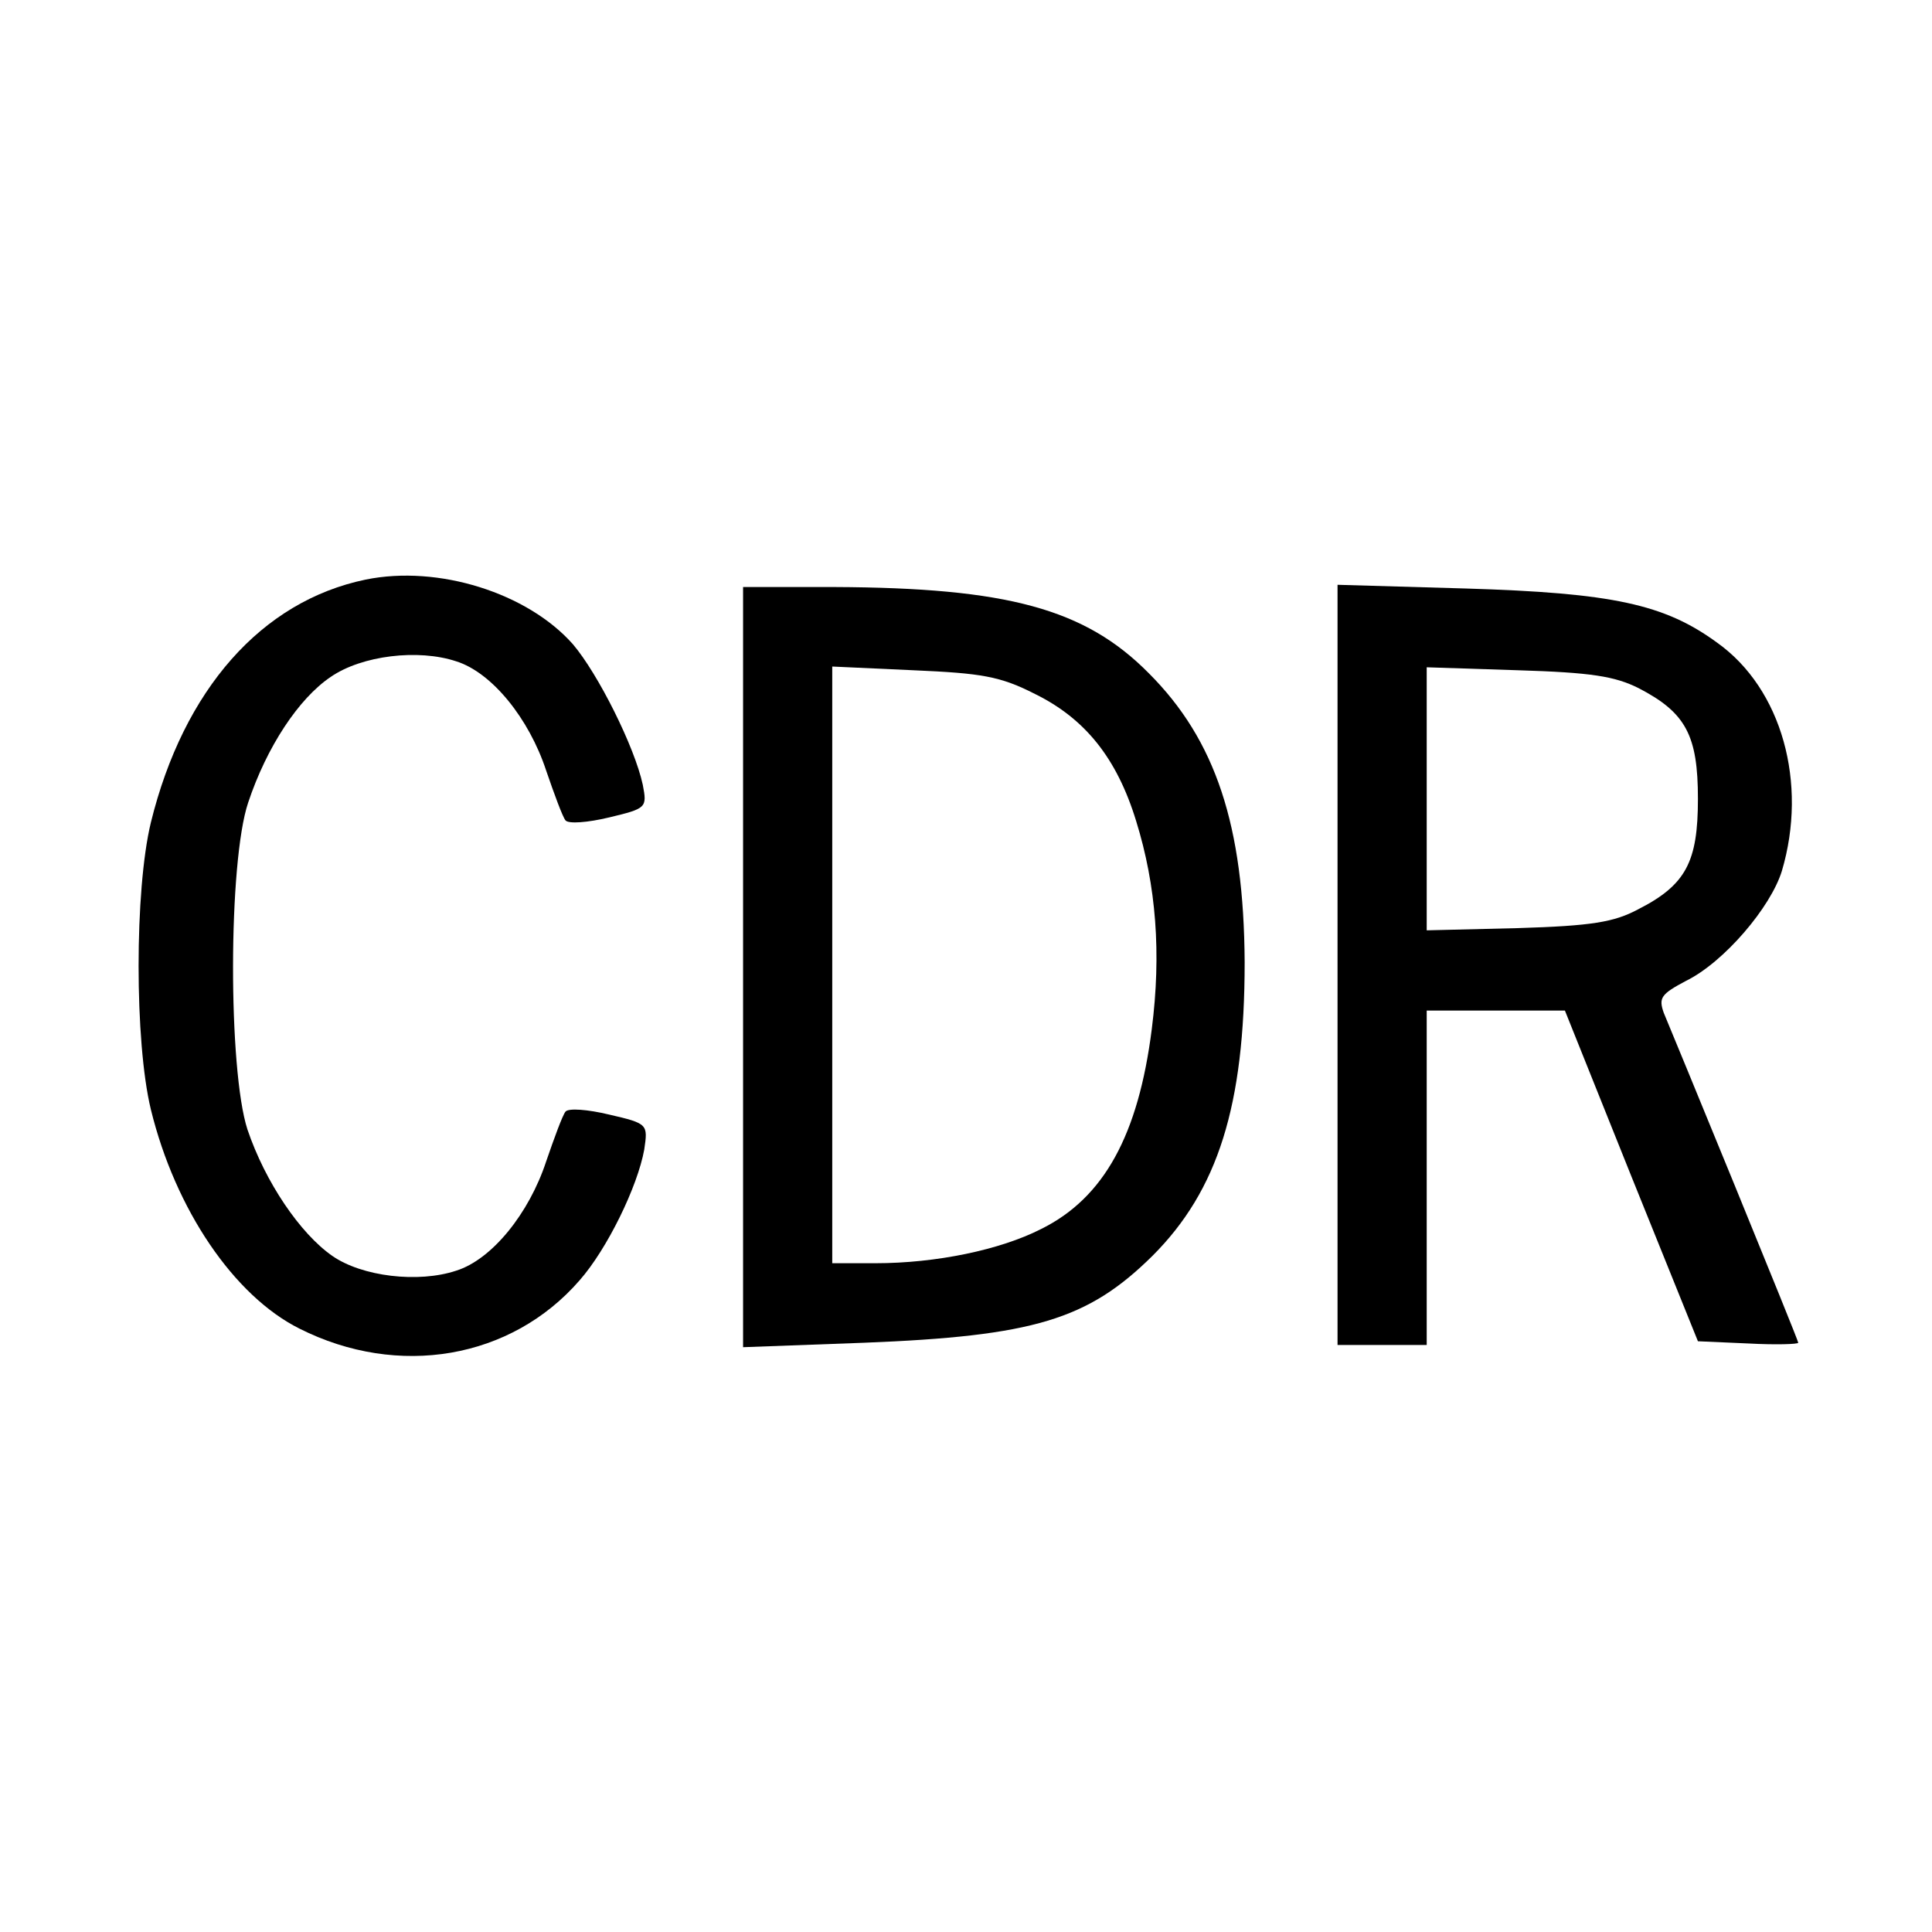
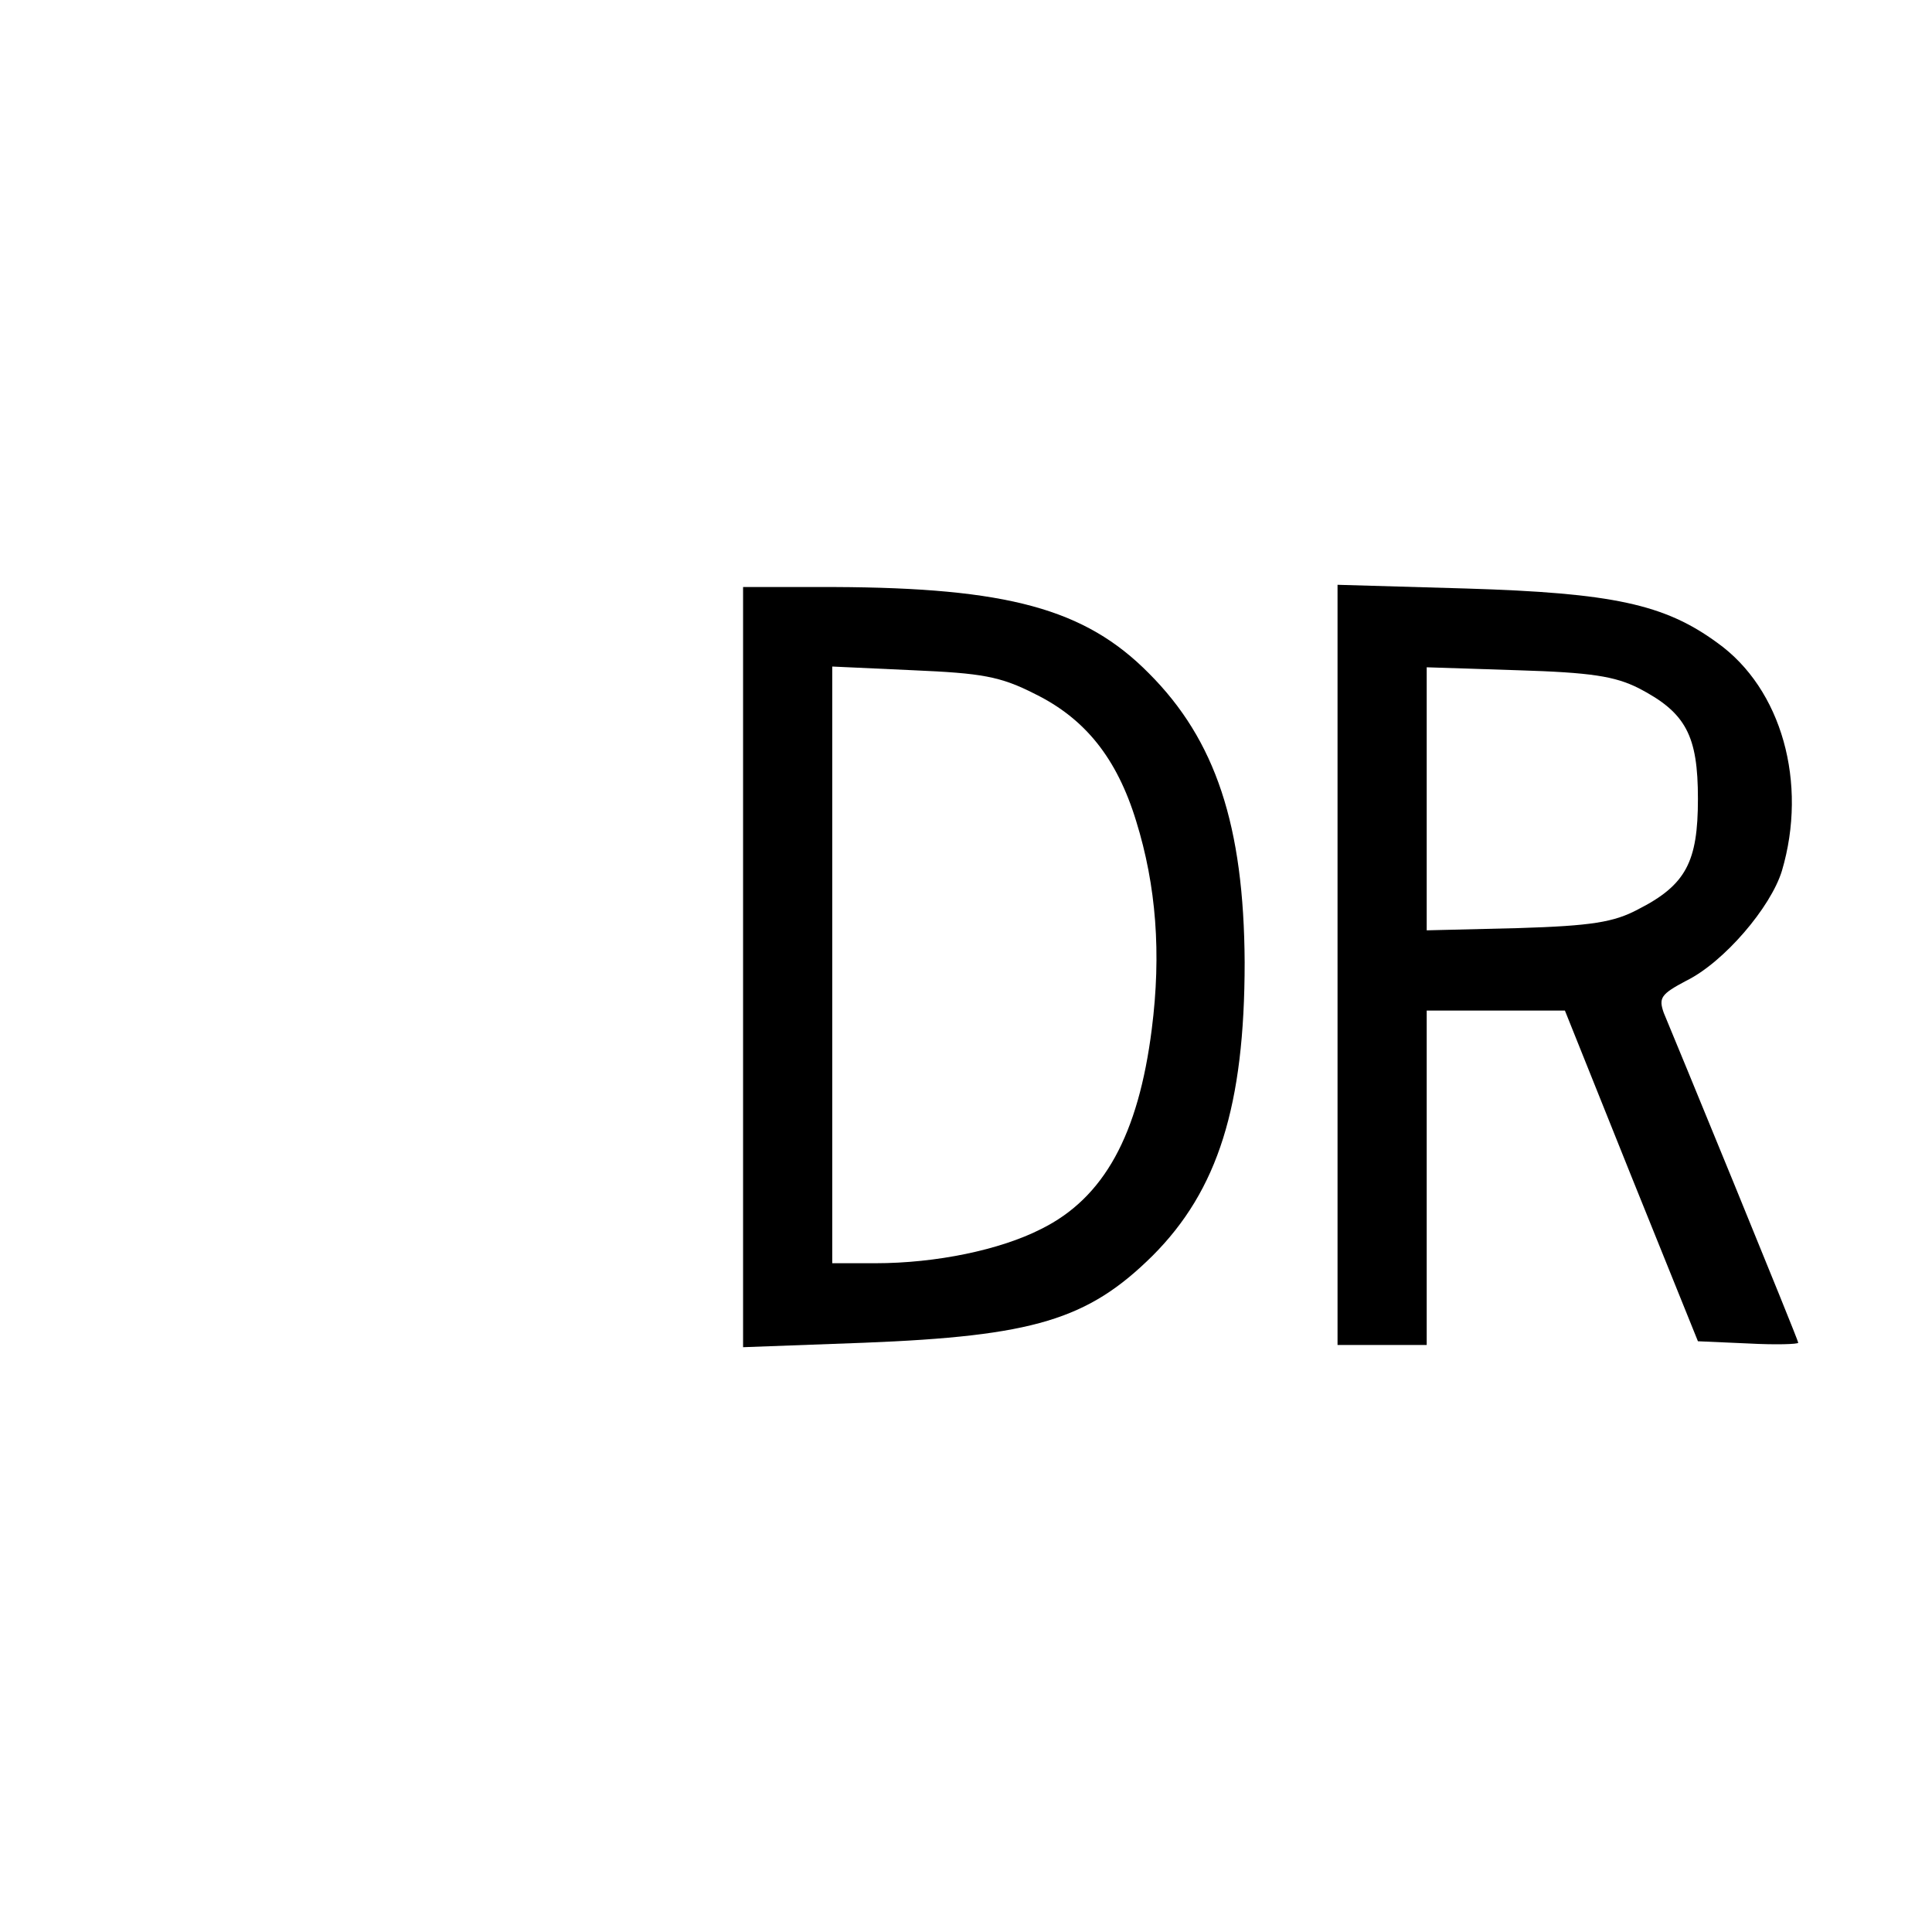
<svg xmlns="http://www.w3.org/2000/svg" version="1.0" width="260pt" height="260pt" viewBox="0 0 260 260" preserveAspectRatio="xMidYMid meet">
  <g transform="translate(0,260) scale(0.1,-0.1)" fill="#000000" stroke="none">
-     <path d="M492 1820 c-140 -29 -245 -148 -289 -327 -22 -91 -22 -295 0 -386 33 -135 112 -251 200 -295 133 -67 285 -41 377 65 37 42 78 126 87 176 5 34 5 35 -47 47 -29 7 -55 9 -59 4 -4 -5 -15 -35 -26 -67 -23 -70 -73 -132 -121 -147 -51 -17 -127 -8 -167 20 -43 30 -90 99 -114 170 -26 80 -26 360 1 440 25 75 68 140 111 169 42 29 118 38 169 21 48 -15 98 -77 121 -147 11 -32 22 -62 26 -67 4 -5 30 -3 59 4 50 12 51 13 45 44 -11 51 -60 149 -94 189 -61 69 -181 107 -279 87z" />
    <path d="M1000 1299 l0 -512 163 6 c228 9 301 31 388 117 88 88 124 202 124 395 -1 184 -39 299 -129 389 -86 87 -191 115 -423 116 l-123 0 0 -511z m393 367 c67 -33 110 -86 136 -171 27 -87 34 -178 21 -280 -18 -142 -64 -227 -149 -269 -55 -28 -141 -46 -223 -46 l-58 0 0 401 0 402 109 -5 c92 -4 117 -8 164 -32z" />
    <path d="M1800 1301 l0 -511 60 0 60 0 0 225 0 225 93 0 93 0 89 -222 90 -223 68 -3 c37 -2 67 -1 67 1 0 2 -39 98 -86 213 -47 115 -90 219 -95 231 -7 20 -4 25 30 43 51 25 114 99 129 148 35 118 0 245 -87 307 -71 52 -141 67 -338 73 l-173 5 0 -512z m405 373 c64 -33 80 -64 80 -149 0 -85 -16 -116 -81 -149 -32 -17 -62 -22 -161 -25 l-123 -3 0 177 0 177 123 -4 c98 -3 130 -8 162 -24z" />
  </g>
</svg>